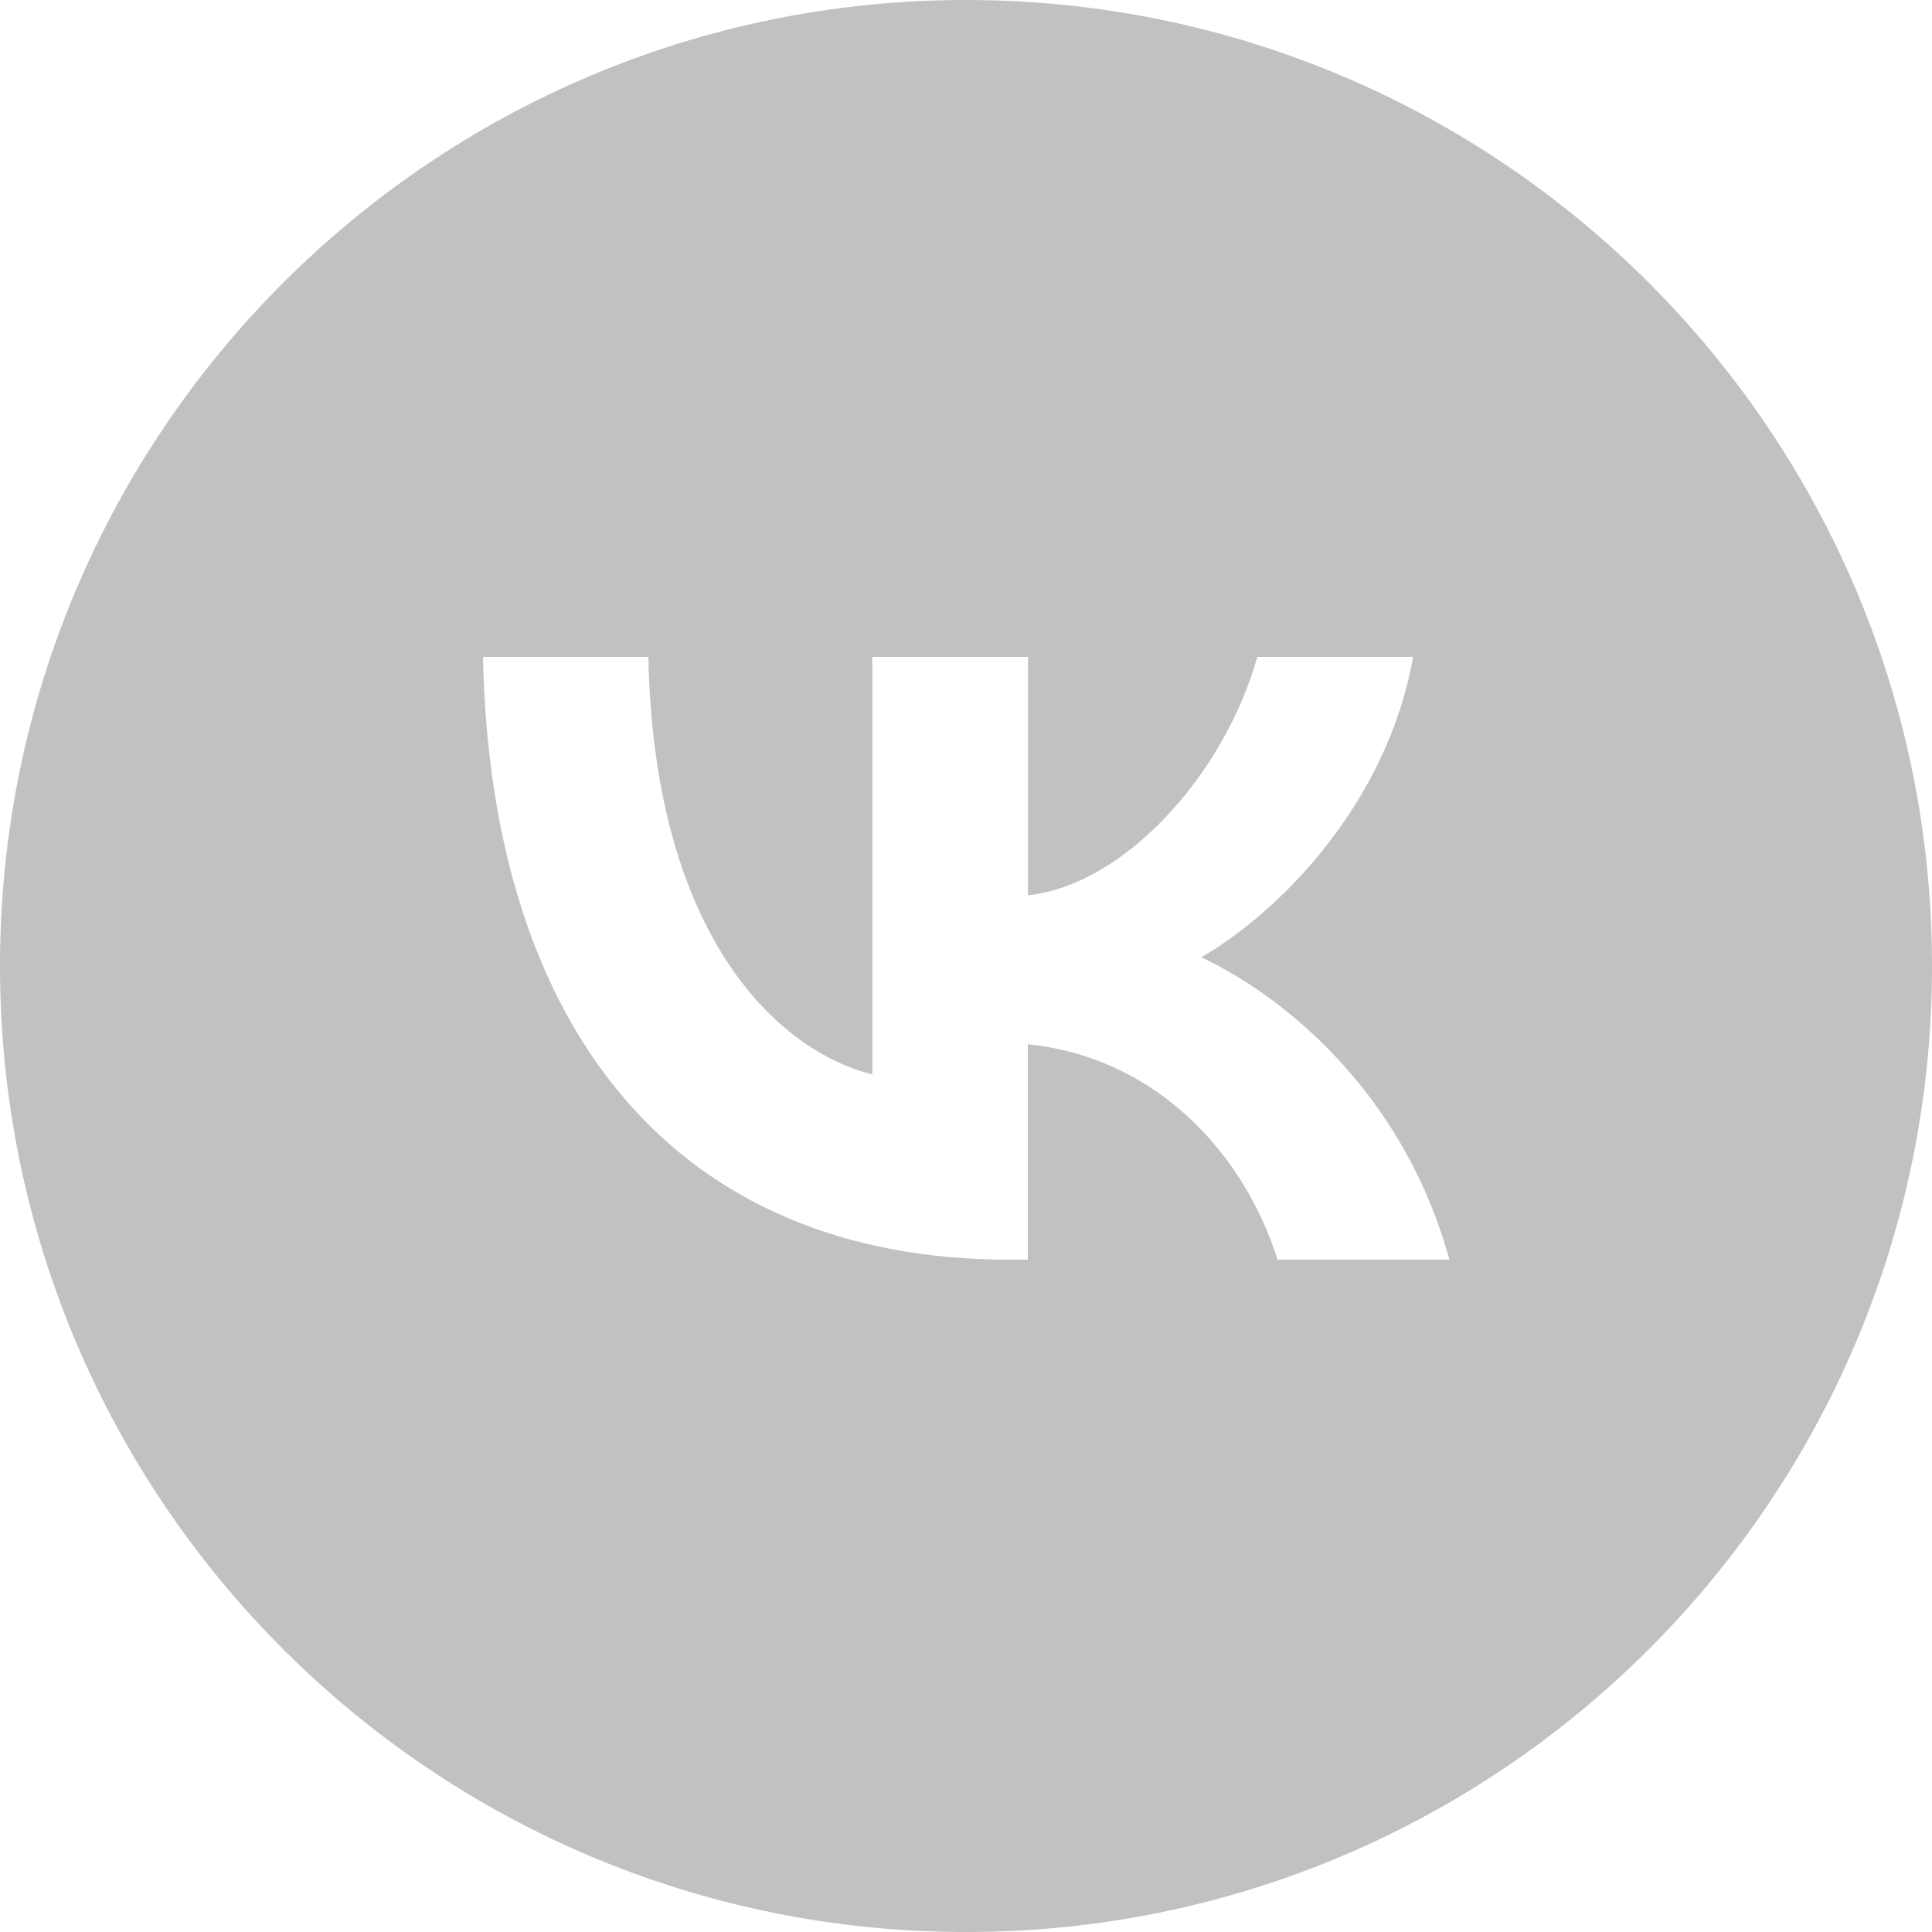
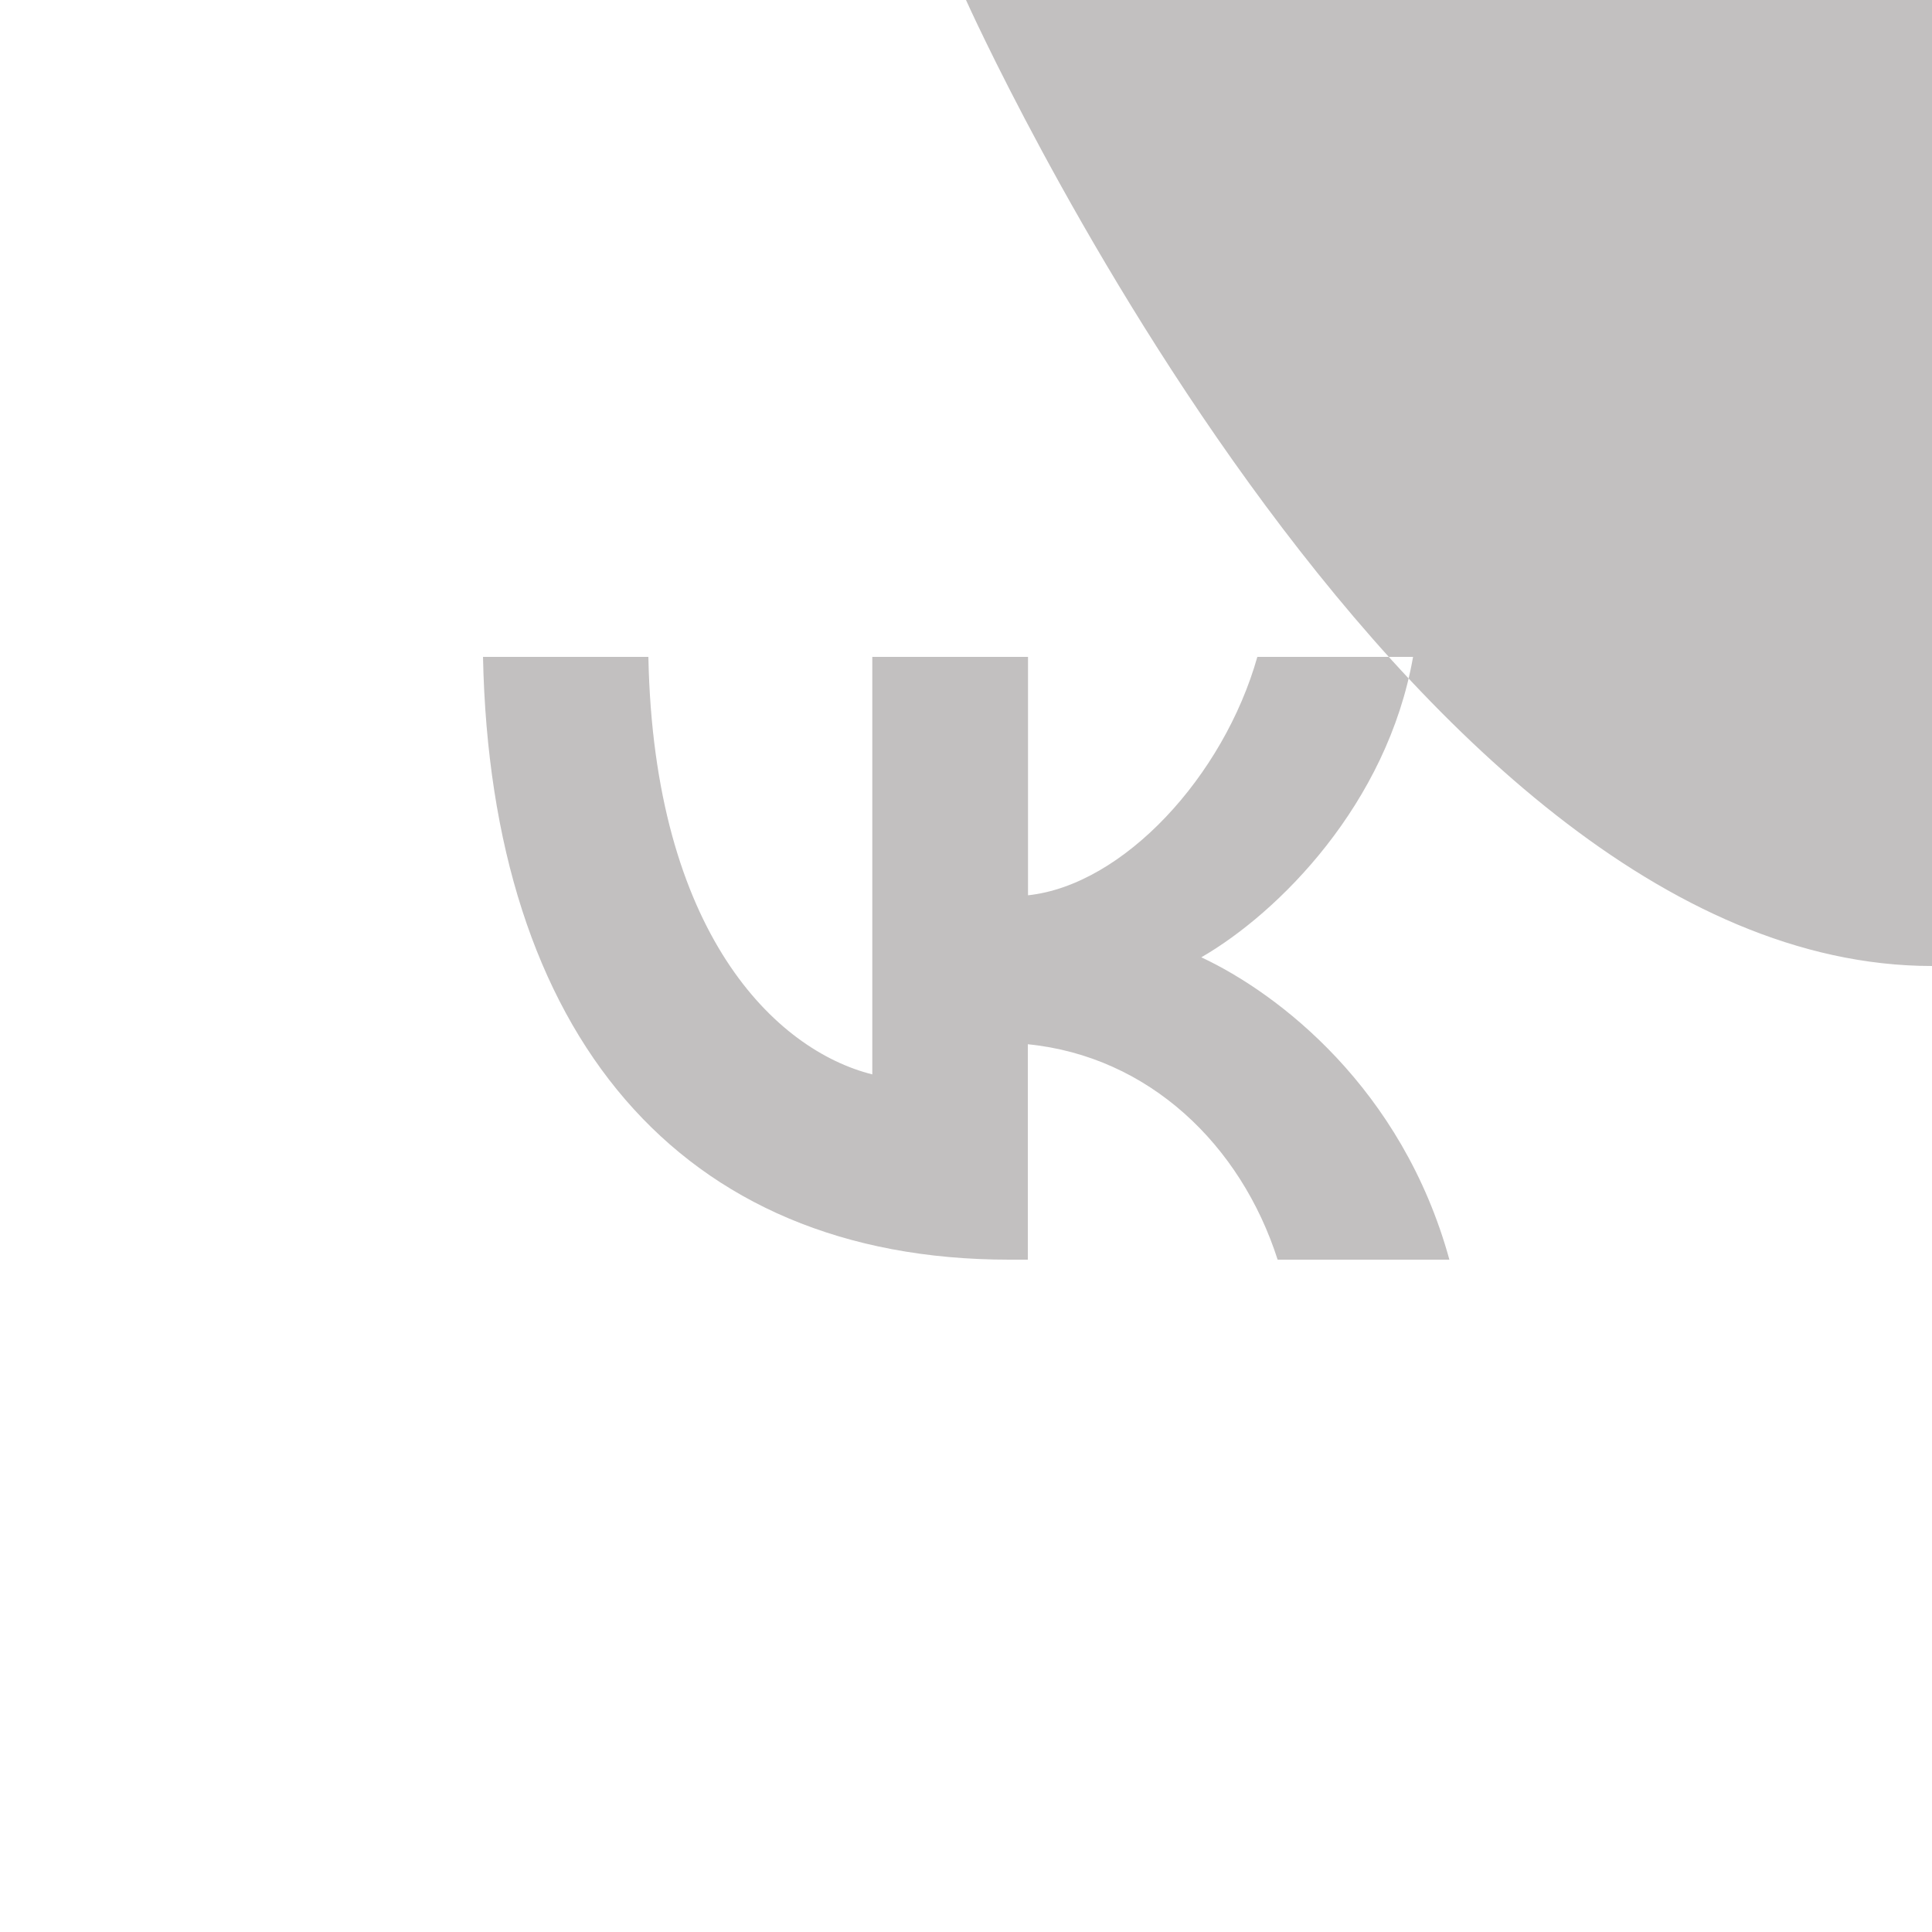
<svg xmlns="http://www.w3.org/2000/svg" width="100" height="100" viewBox="0 0 100 100">
  <defs>
    <style> .cls-1 { fill: #c2c0c0; fill-rule: evenodd; } </style>
  </defs>
  <g id="_лой_1" data-name="Слой 1" />
  <g id="_лой_2" data-name="Слой 2">
    <g id="_лой_1-2" data-name="Слой 1">
-       <path class="cls-1" d="M50,0C22.39,0,0,22.39,0,50s22.39,50,50,50,50-22.39,50-50S77.61,0,50,0Zm16.13,65.2c-1.9-5.93-6.65-10.52-12.93-11.15v11.15h-.97c-17.08,0-26.83-11.71-27.23-31.2h8.56c.28,14.3,6.59,20.36,11.59,21.61v-21.61h8.06v12.34c4.93-.53,10.12-6.15,11.87-12.34h8.06c-1.34,7.62-6.96,13.24-10.96,15.55,4,1.87,10.4,6.78,12.84,15.65h-8.87Z" />
+       <path class="cls-1" d="M50,0s22.39,50,50,50,50-22.39,50-50S77.61,0,50,0Zm16.13,65.2c-1.9-5.93-6.65-10.52-12.93-11.15v11.15h-.97c-17.08,0-26.83-11.71-27.23-31.2h8.56c.28,14.3,6.59,20.36,11.59,21.61v-21.61h8.06v12.34c4.93-.53,10.12-6.15,11.87-12.34h8.06c-1.34,7.62-6.96,13.24-10.96,15.55,4,1.87,10.4,6.78,12.84,15.65h-8.87Z" />
    </g>
  </g>
</svg>